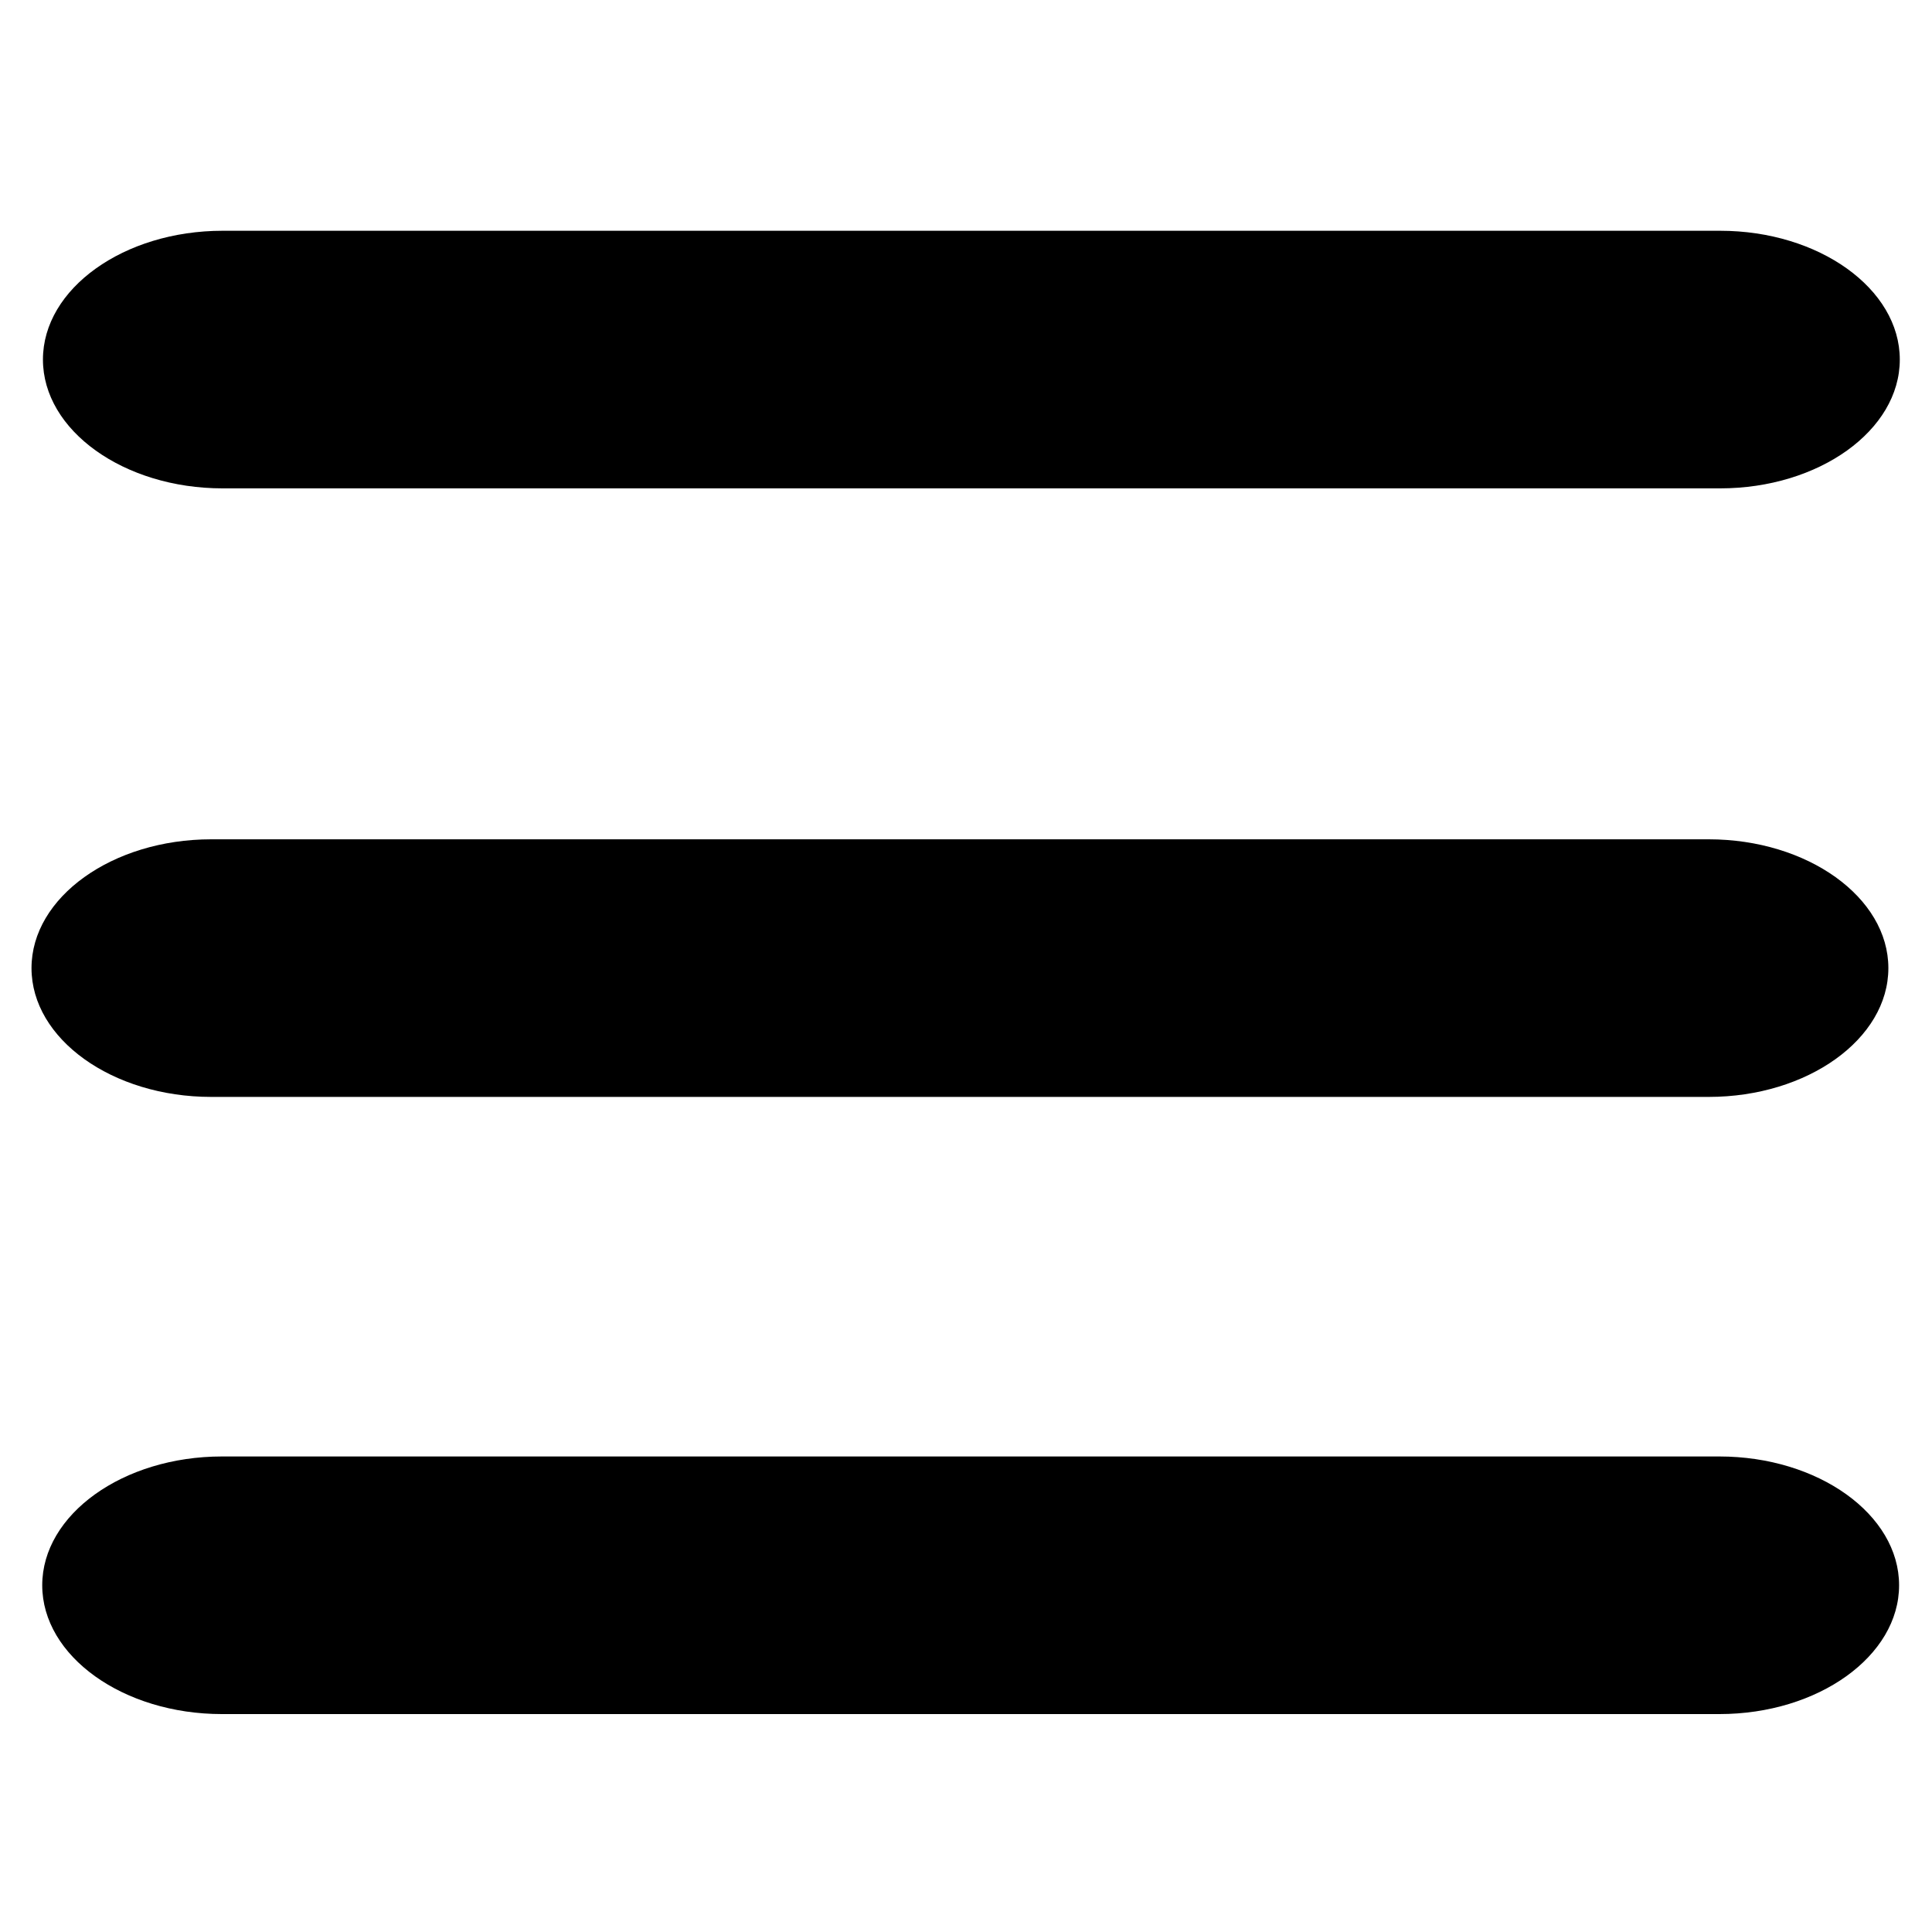
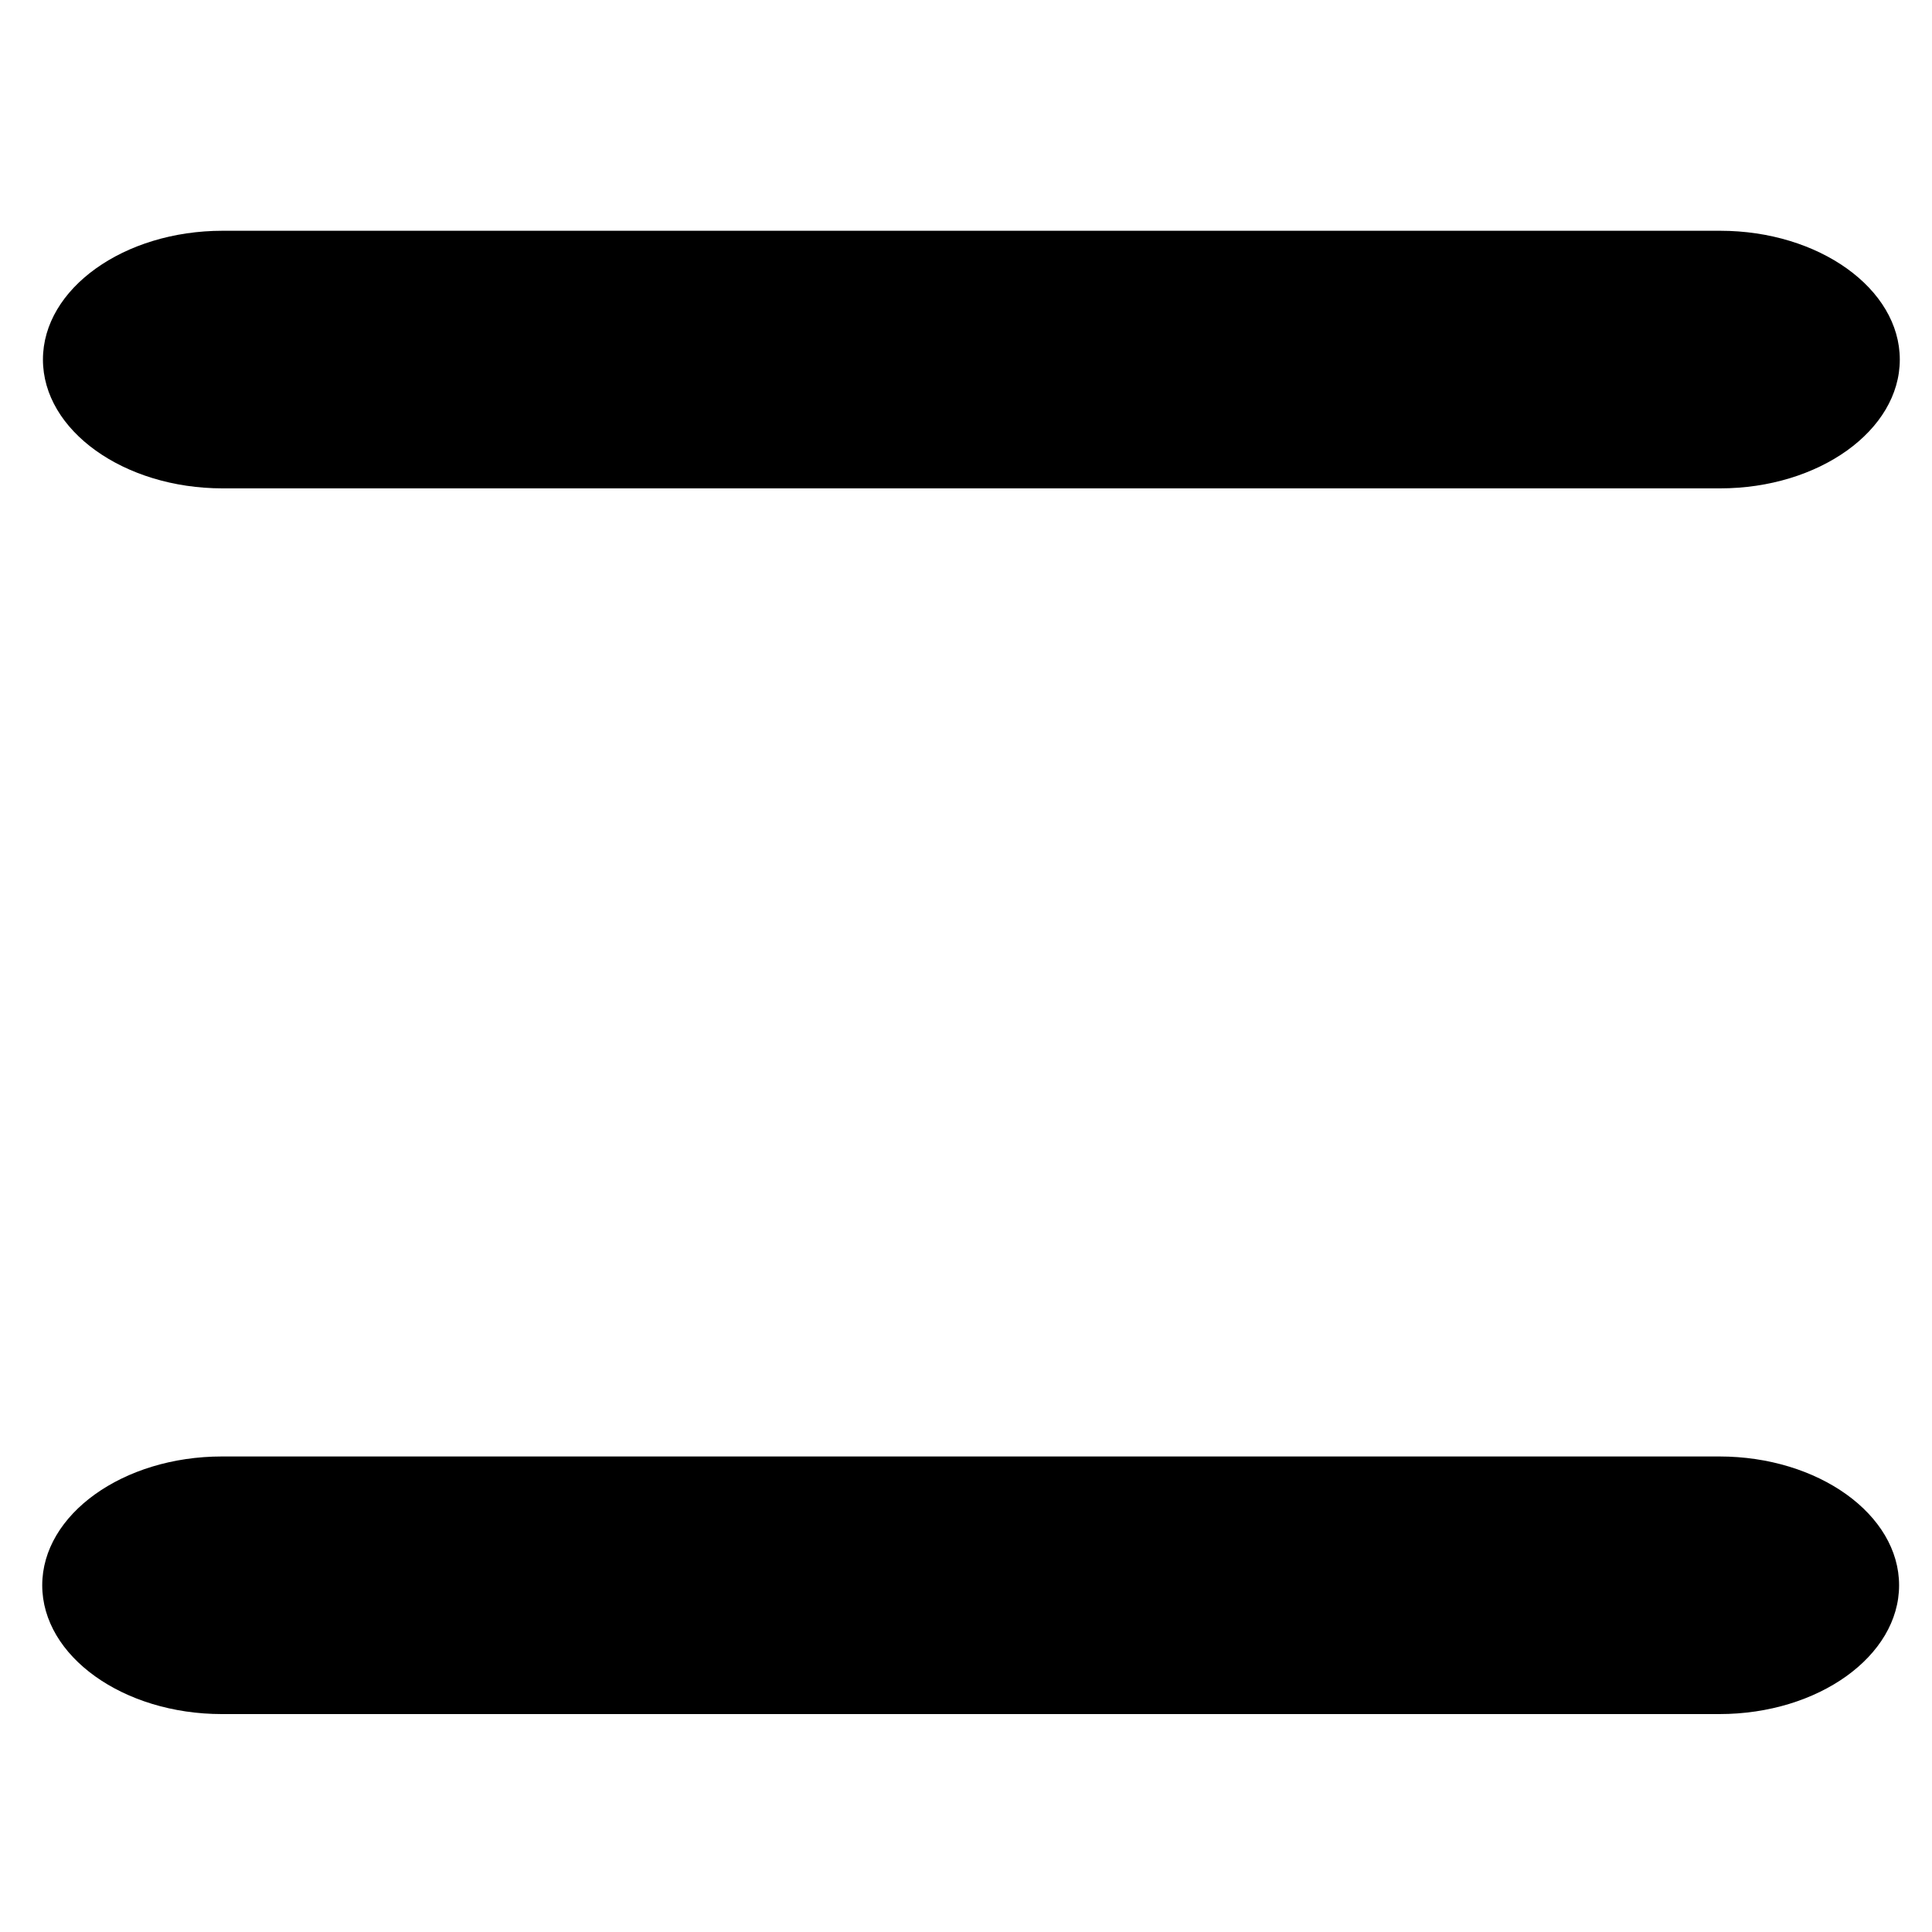
<svg xmlns="http://www.w3.org/2000/svg" width="120" height="120">
  <g class="layer">
    <title>Menu Button</title>
    <g id="svg_1">
      <path d="m106.839,14.333l-93.011,0c-6.139,0 -11.161,3.6 -11.161,8s5.023,8 11.161,8l93.011,0c6.139,0 11.161,-3.6 11.161,-8s-5.023,-8 -11.161,-8z" fill="black" id="svg_2" />
-       <path d="m106.129,52.131l-93.011,0c-6.139,0 -11.161,3.6 -11.161,8s5.023,8 11.161,8l93.011,0c6.139,0 11.161,-3.6 11.161,-8s-5.023,-8 -11.161,-8z" fill="black" id="svg_3" />
      <path d="m106.795,90.464l-93.011,0c-6.139,0 -11.161,3.6 -11.161,8s5.023,8 11.161,8l93.011,0c6.139,0 11.161,-3.6 11.161,-8s-5.023,-8 -11.161,-8z" fill="black" id="svg_4" />
    </g>
  </g>
</svg>